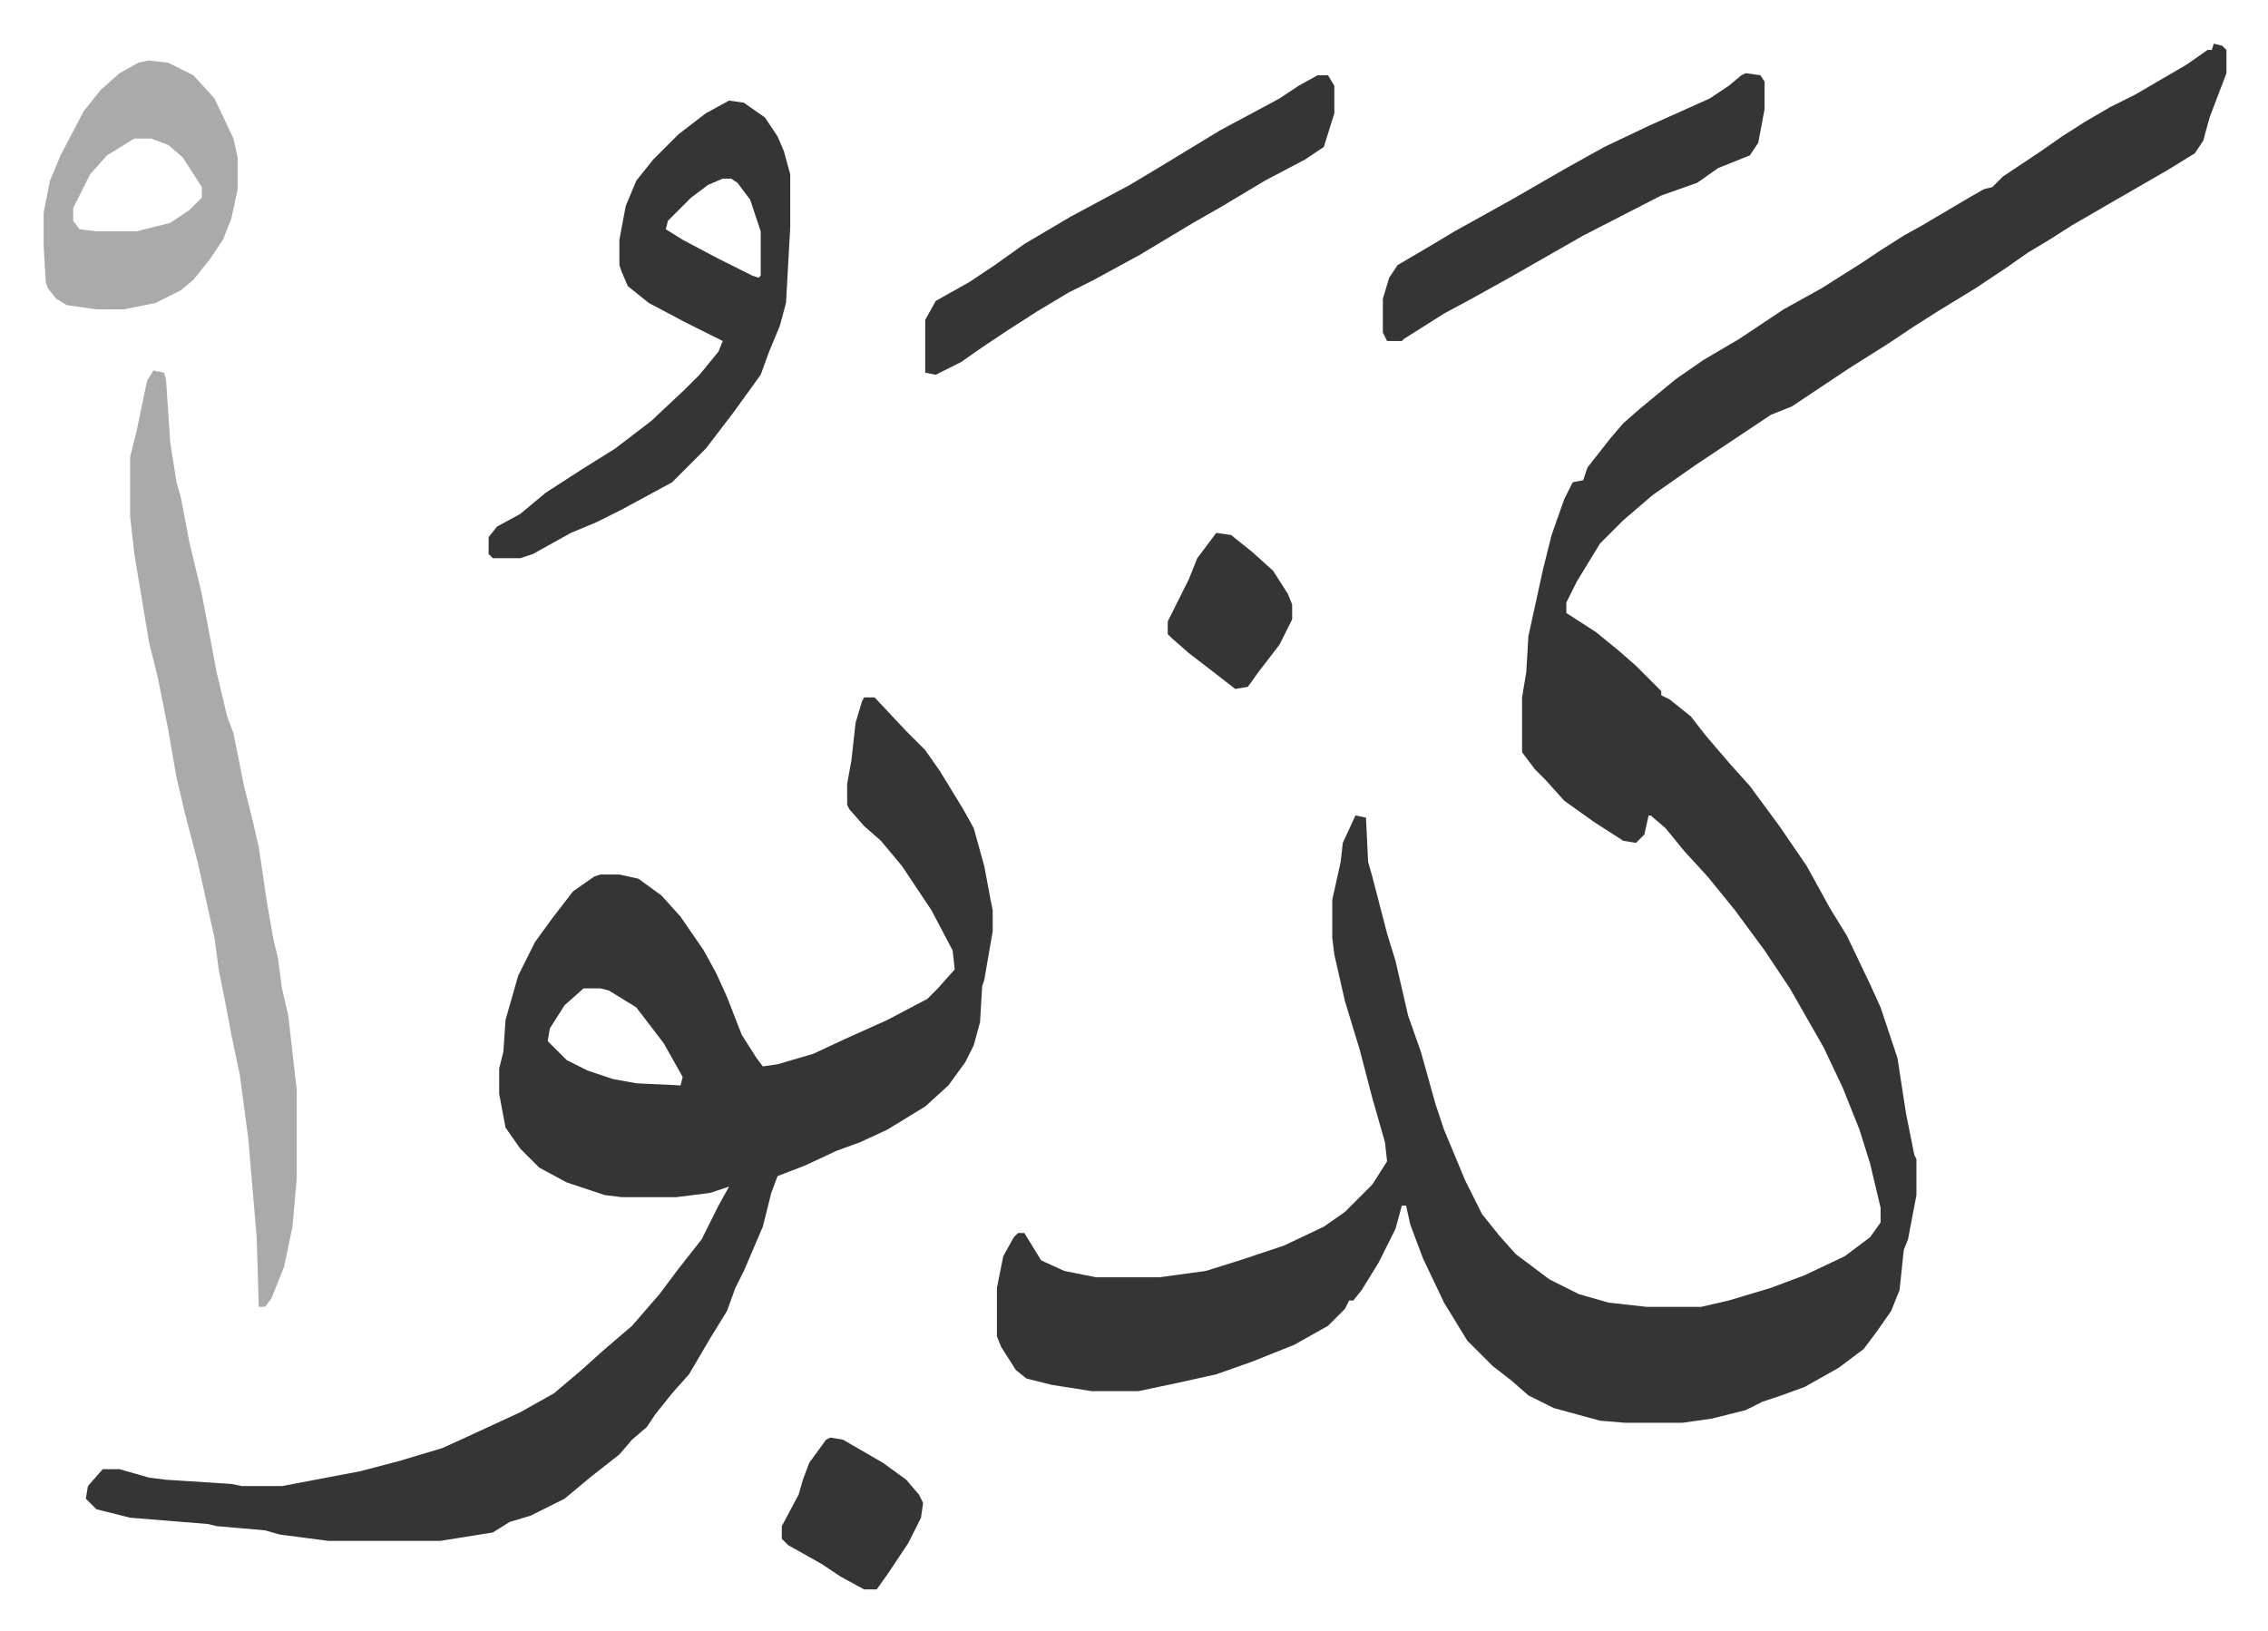
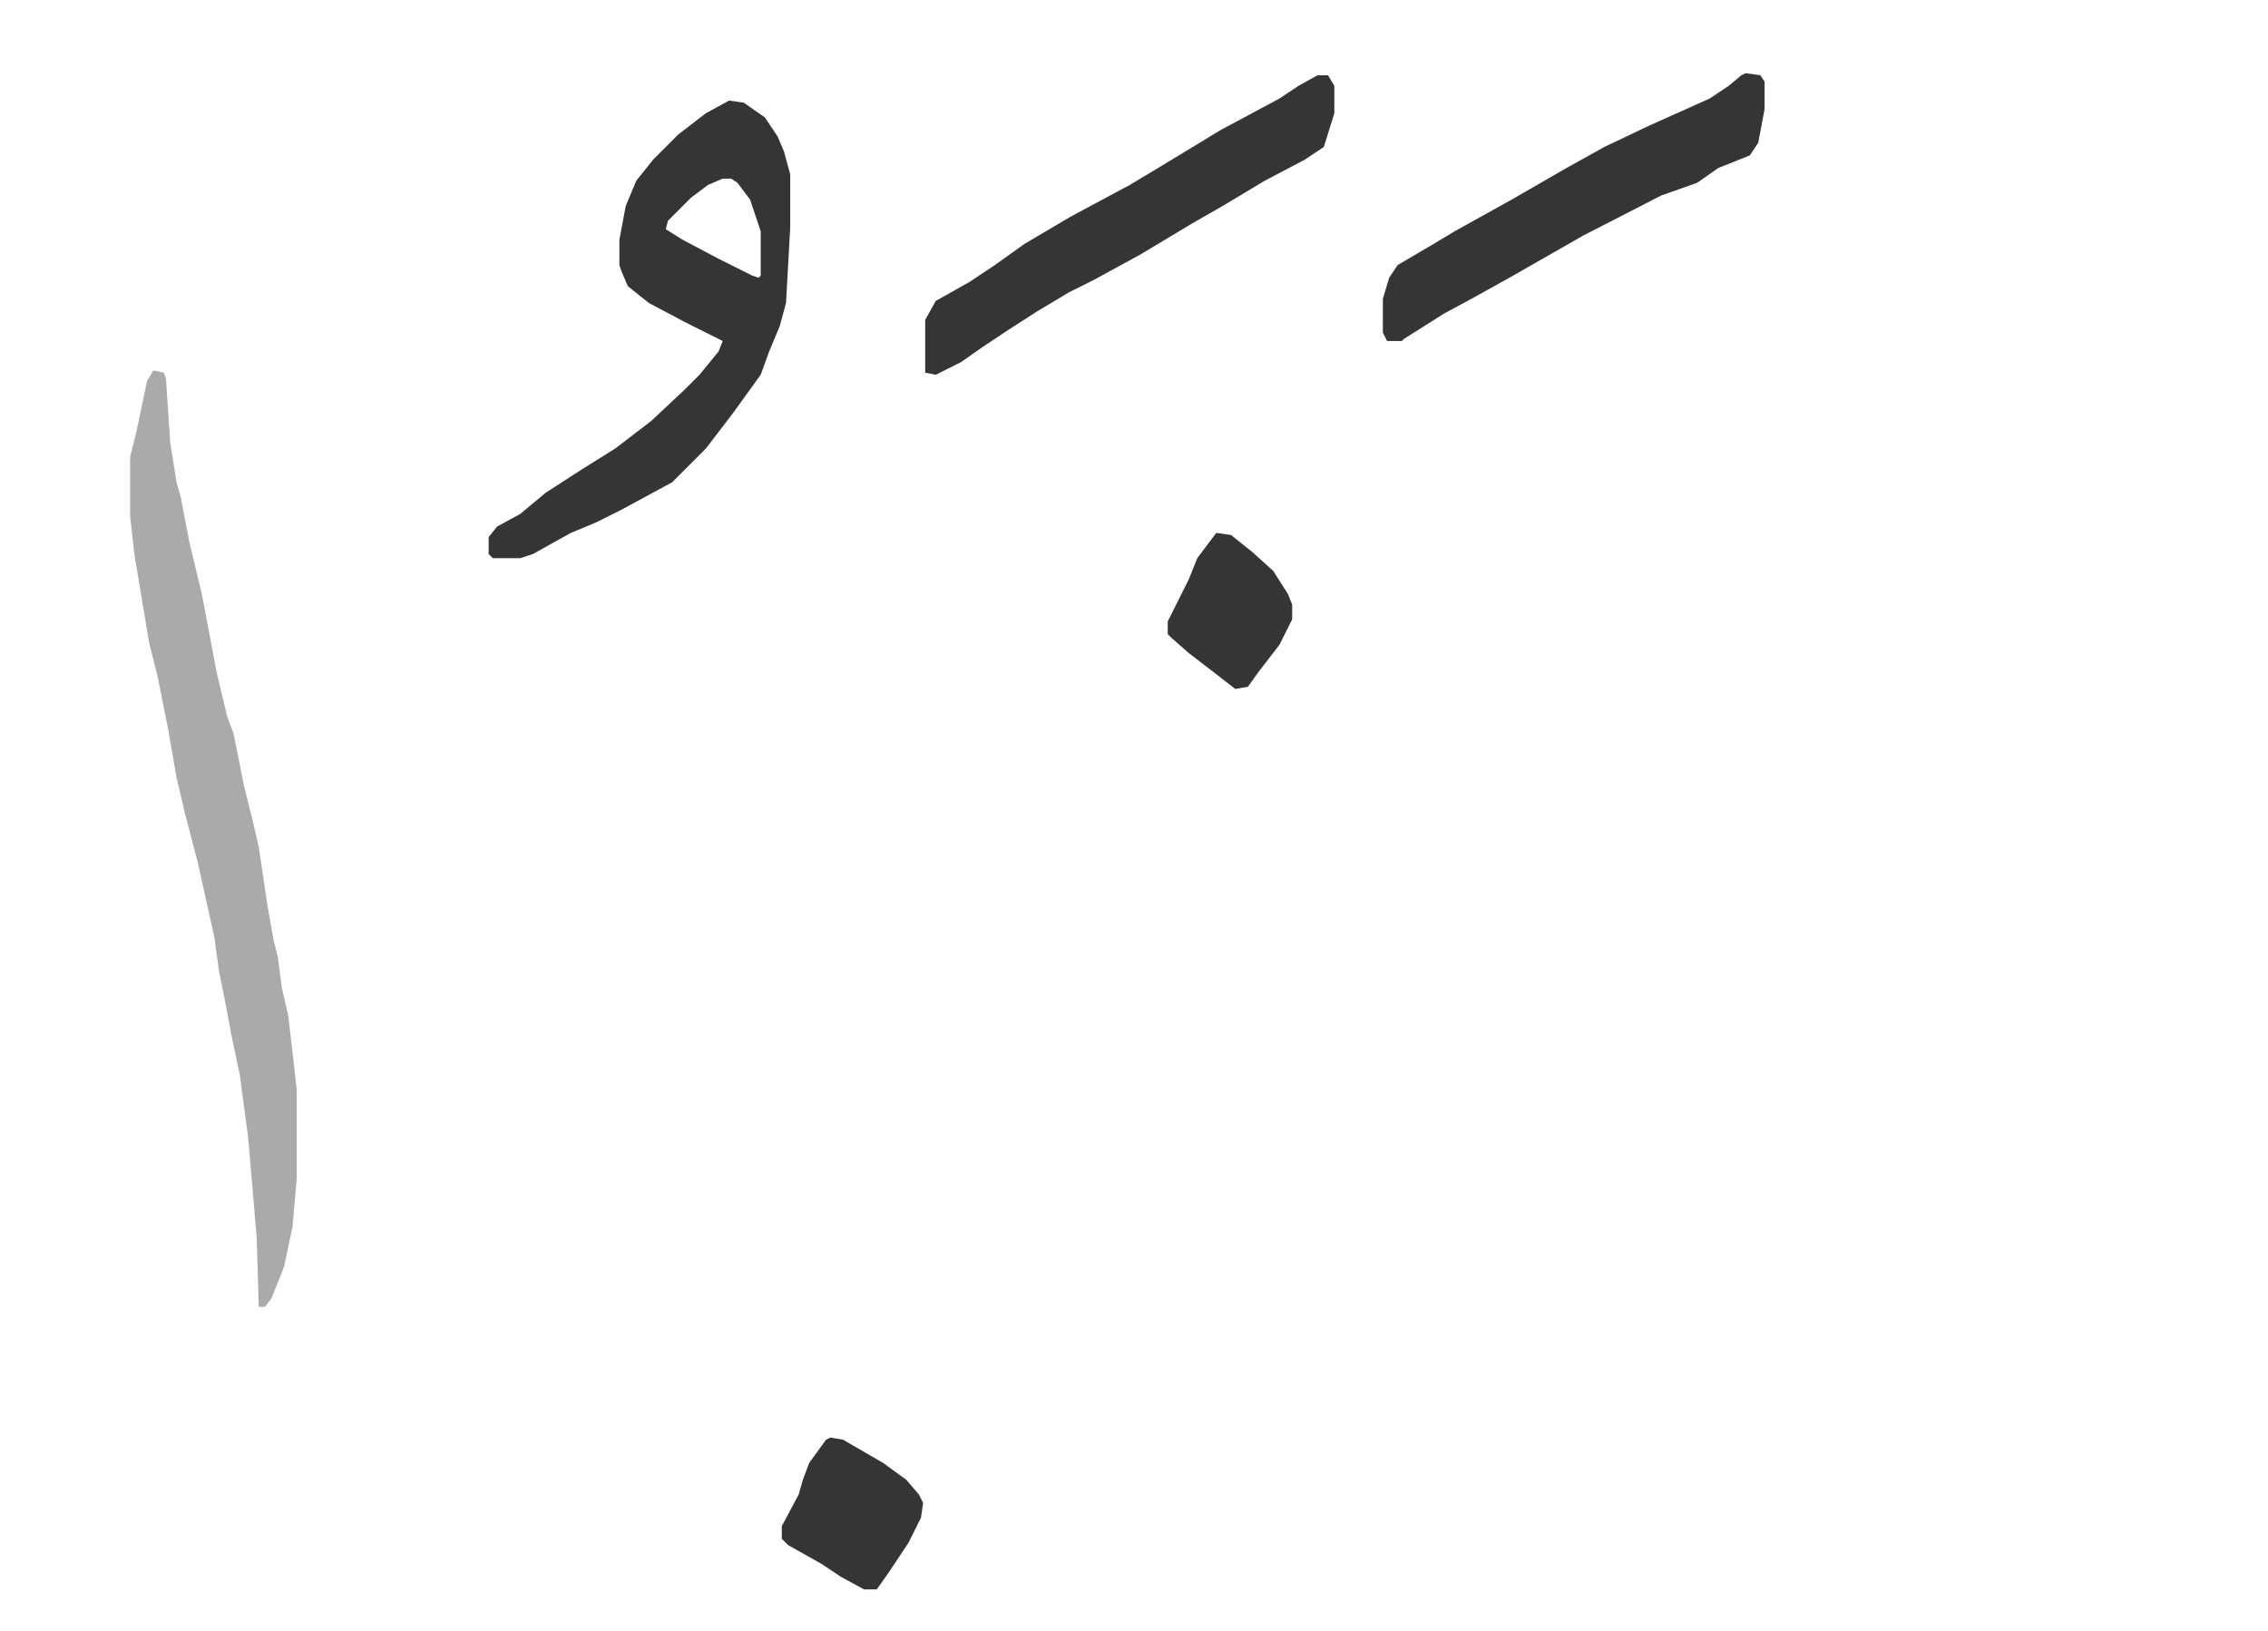
<svg xmlns="http://www.w3.org/2000/svg" viewBox="-20.7 320.3 1075.4 773.4">
-   <path fill="#353535" id="rule_normal" d="m1029 341 4 1 2 2v11l-8 21-3 11-4 6-13 8-26 15-19 11-11 7-10 6-10 7-15 10-18 11-11 7-12 8-19 12-18 12-9 6-10 4-36 24-20 14-14 12-11 11-11 18-5 10v5l14 9 11 9 8 7 12 12v2l4 2 10 8 7 9 12 14 9 10 14 19 13 19 11 20 8 13 11 23 5 11 8 24 4 26 4 20 1 2v17l-4 21-2 5-2 19-4 10-7 10-6 8-12 9-16 9-11 4-9 3-8 4-16 4-14 2h-27l-12-1-22-6-12-6-8-7-9-7-12-12-11-18-10-21-6-16-2-9h-2l-3 11-8 16-8 13-4 5h-2l-2 4-8 8-16 9-20 8-17 6-18 4-19 4h-22l-19-3-12-3-5-4-7-11-2-5v-23l3-15 5-9 2-2h3l8 13 11 5 15 3h30l22-3 16-5 21-7 19-9 10-7 13-13 7-11-1-9-6-21-6-23-7-23-5-22-1-8v-18l4-18 1-9 6-13 5 1 1 21 2 7 7 27 4 13 6 26 6 17 7 25 4 12 5 12 5 12 8 16 8 10 8 9 16 12 14 7 14 4 18 2h26l13-3 20-6 16-6 19-9 12-9 5-7v-7l-5-21-5-16-8-20-9-19-8-14-8-14-12-18-14-19-13-16-11-12-9-11-7-6h-1l-2 9-4 4-6-1-14-9-14-10-9-10-5-5-6-8v-26l2-12 1-17 7-32 4-16 6-17 4-8 5-1 2-6 11-14 6-7 8-7 17-14 13-9 17-10 21-14 18-10 19-12 9-6 11-7 9-5 22-13 7-4 4-1 5-5 18-12 10-7 11-7 12-7 12-6 24-14 10-7h2zM389 651h5l15 16 9 9 7 10 11 18 5 9 5 18 3 16 1 5v10l-4 23-1 3-1 17-3 11-4 8-8 11-11 10-18 11-13 6-11 4-15 7-13 5-3 8-4 16-9 21-4 8-4 11-8 13-10 17-8 9-8 10-4 6-7 6-6 7-14 11-12 10-16 8-10 3-8 5-25 4h-53l-23-3-7-2-23-2-4-1-37-3-16-4-5-5 1-6 7-8h8l14 4 8 1 31 2 5 1h19l37-7 19-5 20-6 11-5 26-12 16-9 13-11 10-9 14-12 13-15 9-12 11-14 8-16 5-9-9 3-16 2h-26l-8-1-6-2-12-4-13-7-9-9-7-10-3-16v-12l2-8 1-15 6-21 8-16 8-11 10-13 10-7 3-1h9l9 2 11 8 9 10 11 16 6 11 5 11 7 18 7 11 3 4 7-1 17-5 15-7 20-9 19-10 5-5 8-9-1-9-10-19-14-21-10-12-8-7-7-8-1-2v-10l2-11 2-18 3-10zM256 789l-9 8-7 11-1 6 9 9 10 5 12 4 11 2 21 1 1-4-9-16-13-17-13-8-4-1z" />
  <path fill="#aaa" id="rule_hamzat_wasl" d="m52 496 5 1 1 3 2 30 3 19 2 7 4 21 6 25 7 37 5 21 3 8 5 25 4 16 3 13 4 27 3 17 2 8 2 15 3 13 4 35v42l-2 23-4 19-6 15-3 4h-3l-1-33-4-47-4-30-4-19-3-16-3-15-2-15-8-36-6-23-4-17-4-23-5-25-4-16-7-42-2-18v-28l3-12 5-24z" />
  <path fill="#353535" id="rule_normal" d="m325 368 7 1 10 7 6 9 3 7 3 11v25l-2 36-3 11-5 12-4 11-13 18-13 17-16 16-24 13-12 6-12 5-18 10-6 2h-13l-2-2v-8l4-5 11-6 12-10 17-11 16-10 17-13 16-15 7-7 9-11 2-5-10-5-8-4-17-9-10-8-3-7-1-3v-12l3-16 5-12 8-10 12-12 13-10zm-3 37-7 3-8 6-11 11-1 4 8 5 17 9 16 8 3 1 1-1v-21l-5-15-6-8-3-2zm282-49h5l3 5v13l-5 16-9 6-19 10-20 12-14 8-10 6-15 9-22 12-12 6-15 9-14 9-12 8-10 7-12 6-5-1v-25l5-9 16-9 12-8 14-10 22-13 28-15 15-9 28-17 28-15 9-6z" />
-   <path fill="#aaa" id="rule_hamzat_wasl" d="m50 349 9 1 12 6 10 11 9 19 2 9v15l-3 14-4 10-6 9-8 10-6 5-12 6-15 3H25l-14-2-5-3-4-5-1-3-1-17v-16l3-15 5-12 11-21 8-10 9-8 9-5zm-7 37-13 8-8 9-8 16v6l3 4 8 1h19l16-4 9-6 6-6v-5l-9-14-7-6-8-3z" />
  <path fill="#353535" id="rule_normal" d="m807 355 7 1 2 3v13l-3 16-4 6-15 6-10 7-17 6-37 19-14 8-21 12-18 10-13 7-19 12-1 1h-7l-2-4v-16l3-10 4-6 17-10 10-6 27-15 26-15 18-10 21-10 29-13 9-6 6-5zm-434 647 6 1 19 11 11 8 6 7 2 4-1 7-6 12-10 15-5 7h-6l-11-6-9-6-16-9-3-3v-6l8-15 2-7 3-8 8-11zm183-429 7 1 10 8 10 9 7 11 2 5v7l-6 12-10 13-5 7-6 1-9-7-13-10-8-7-2-2v-6l7-14 3-6 4-10z" />
</svg>